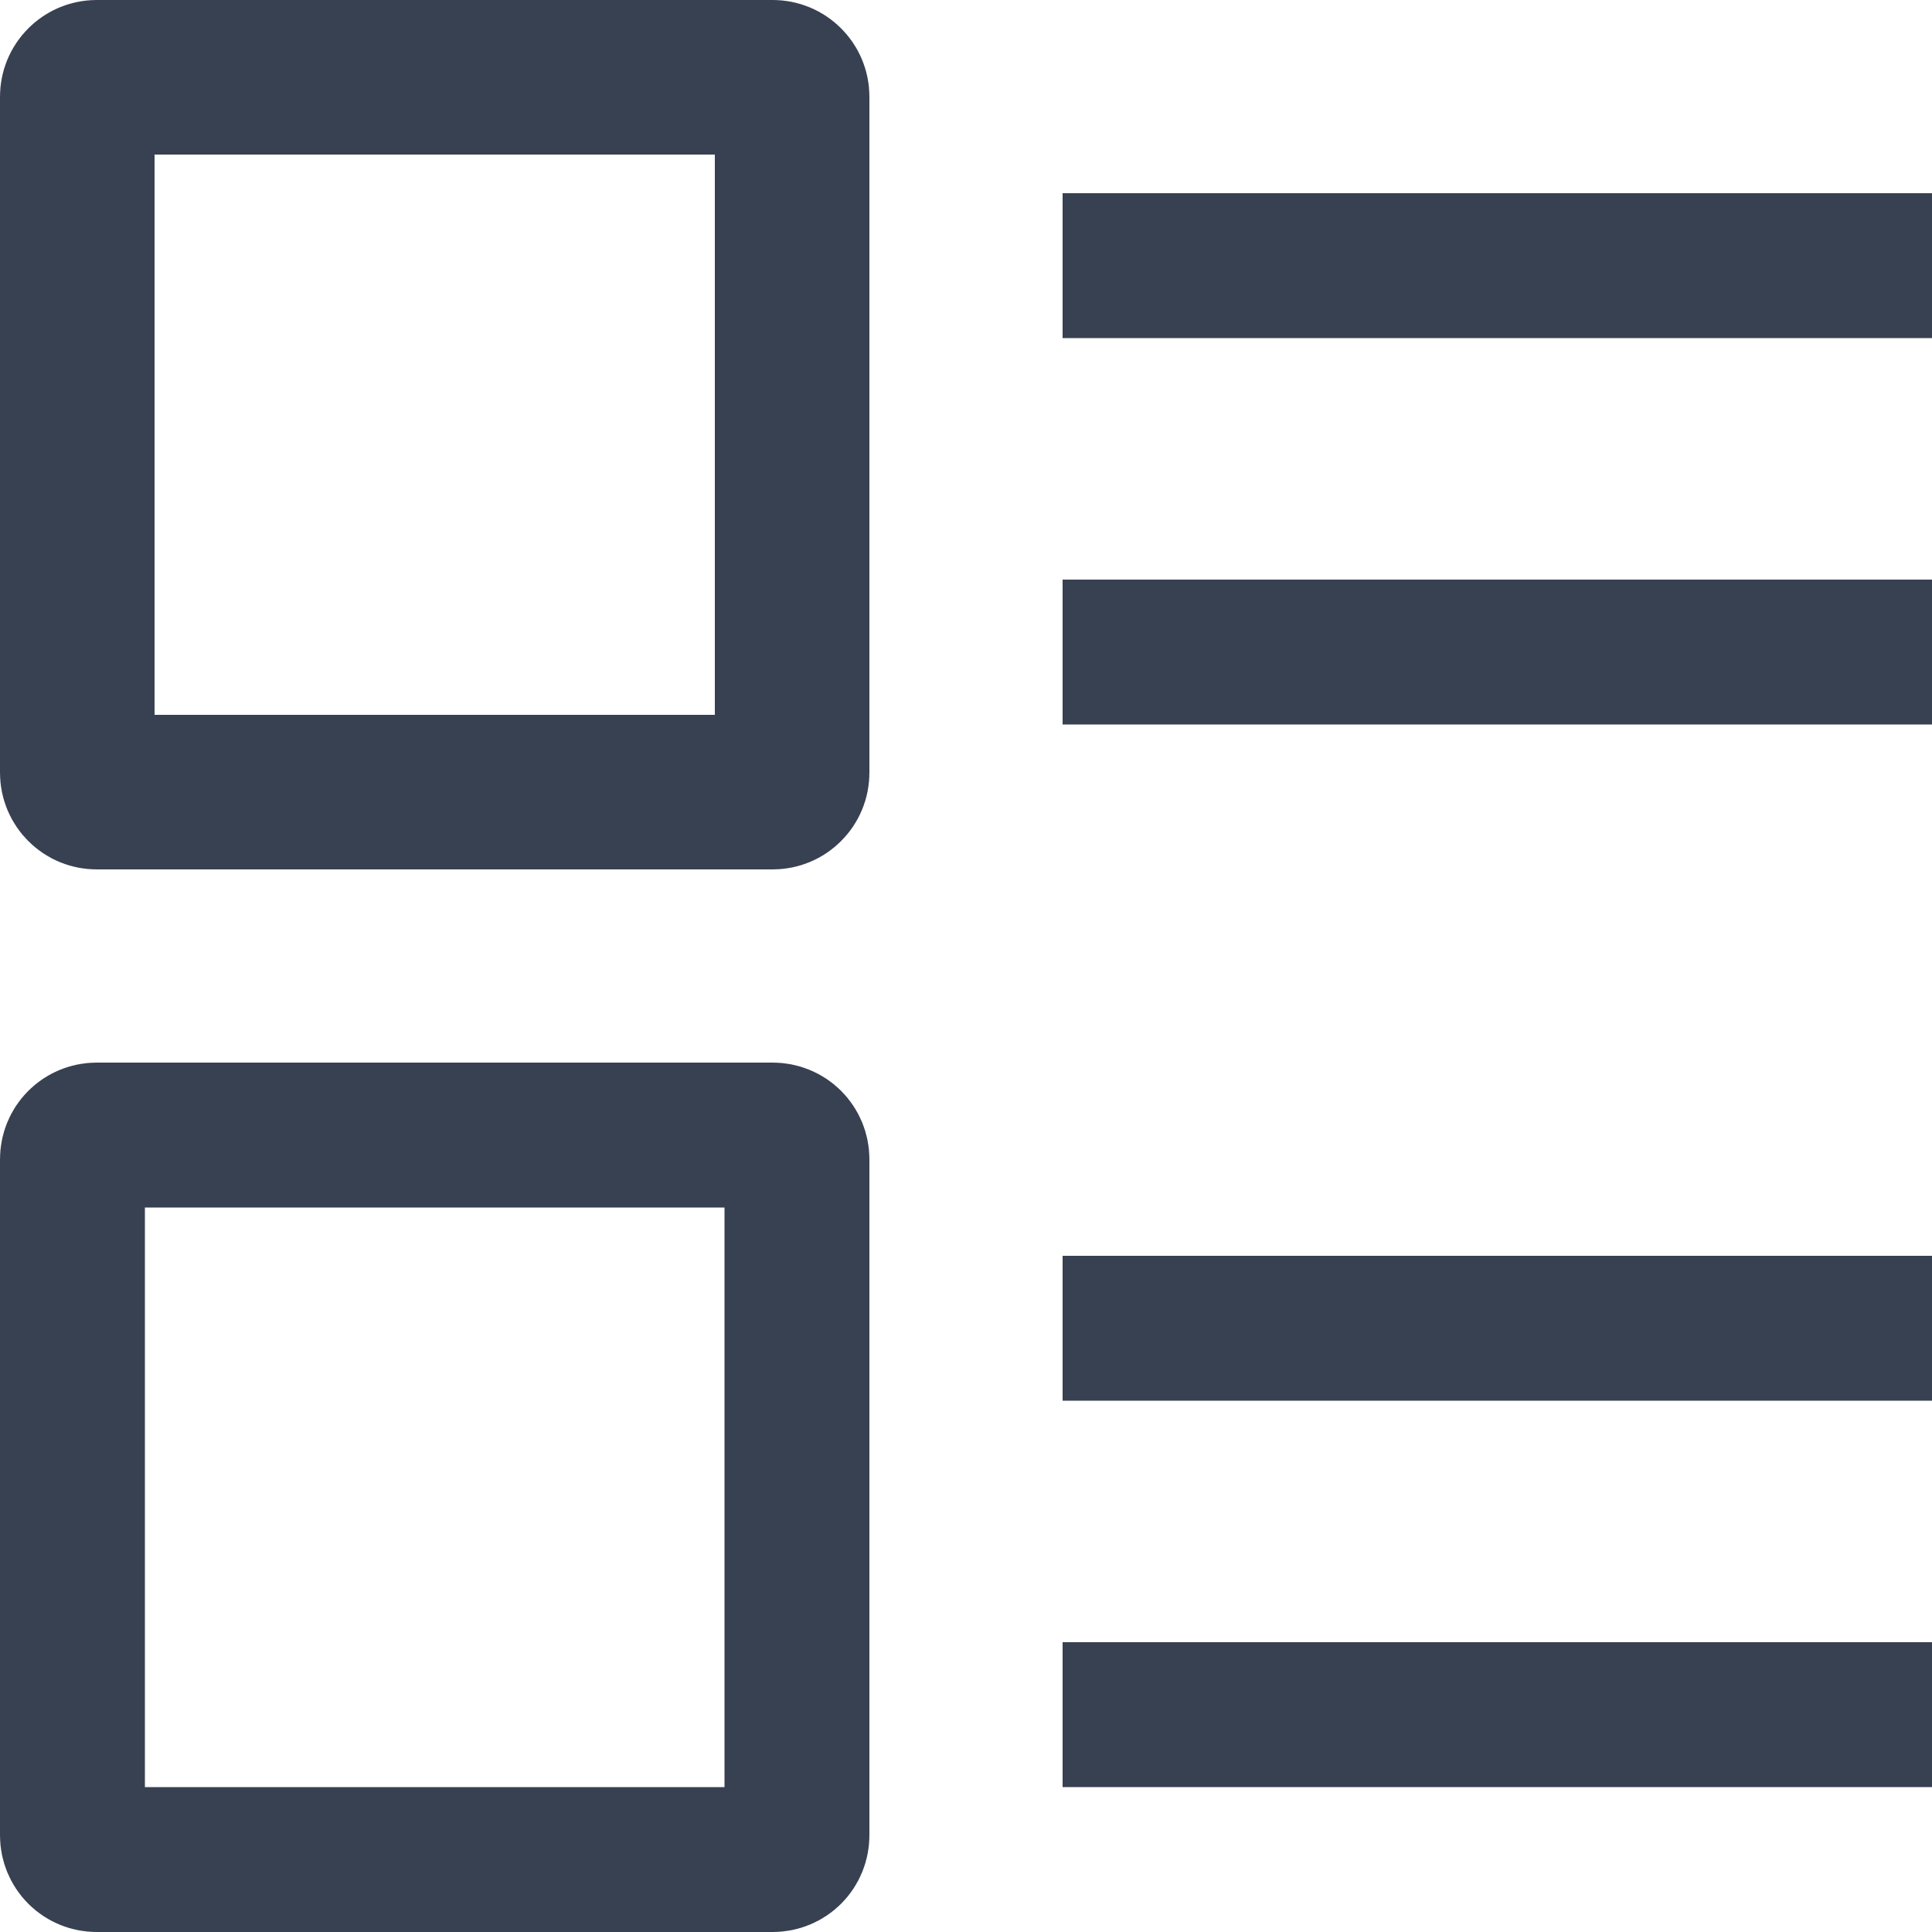
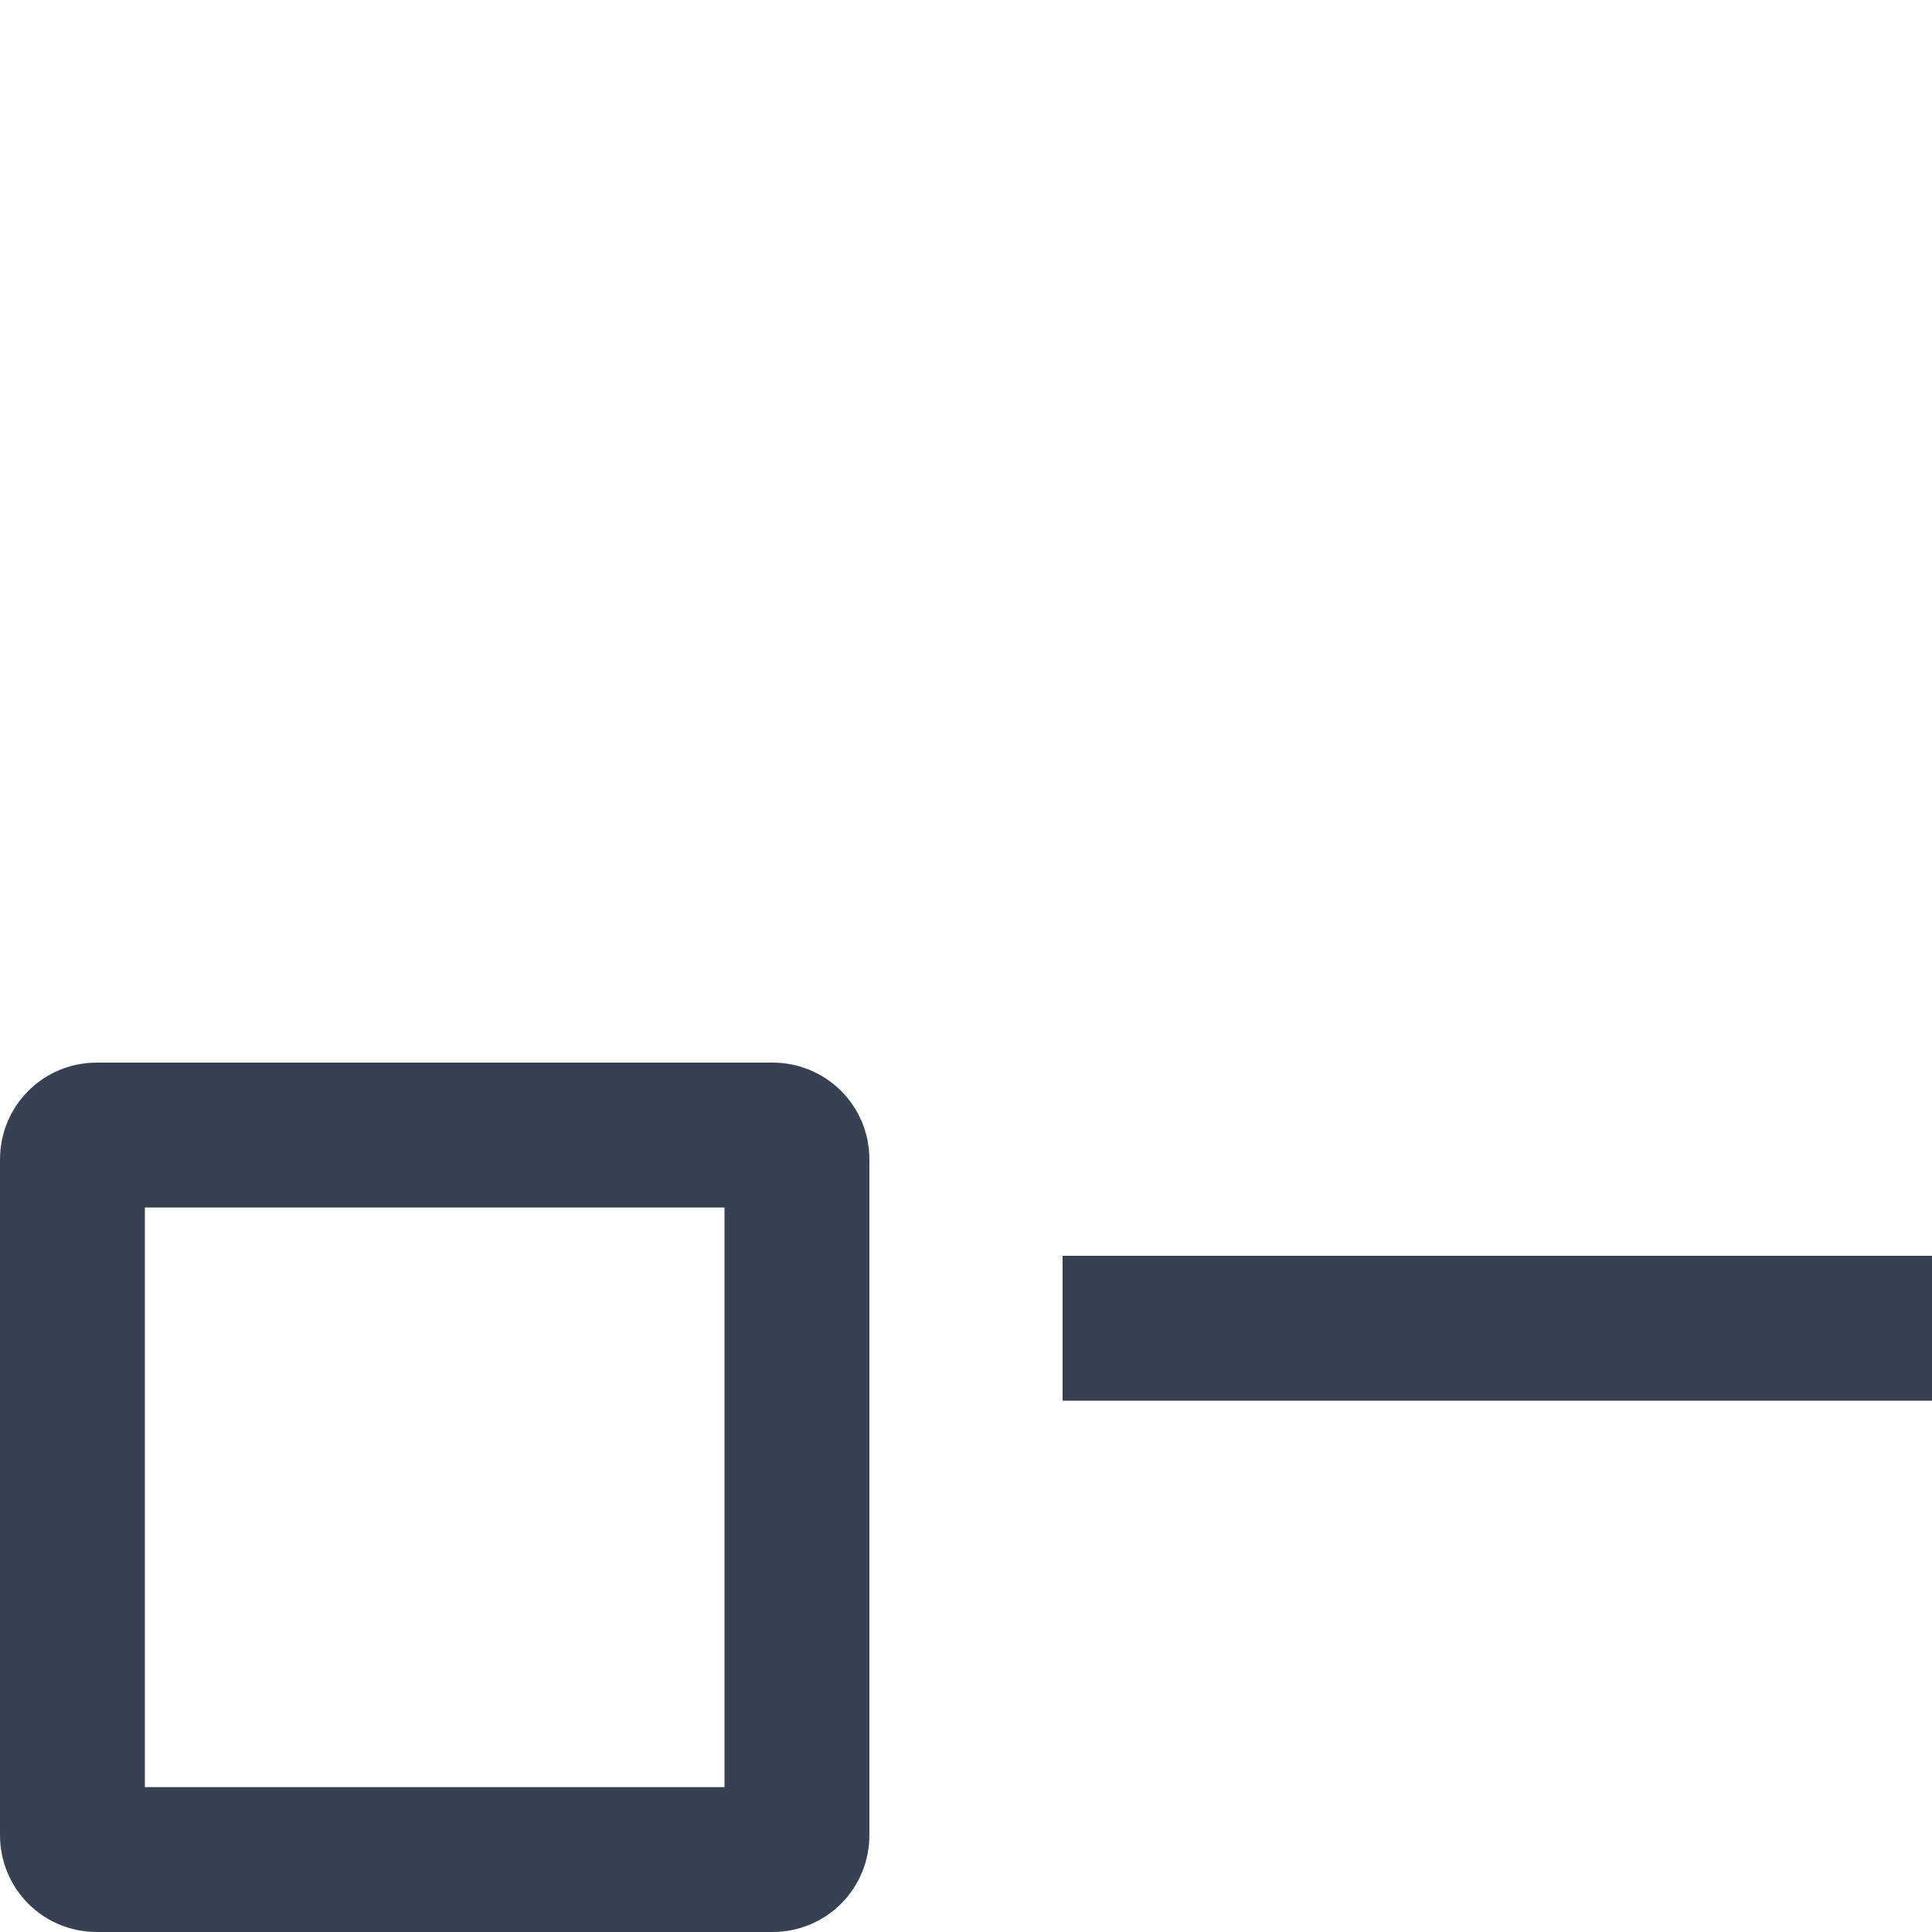
<svg xmlns="http://www.w3.org/2000/svg" width="20" height="20" viewBox="0 0 20 20" fill="none">
  <g id="Group">
-     <path id="Vector" d="M8 8.2H1C0.947 8.2 0.896 8.179 0.859 8.141C0.821 8.104 0.8 8.053 0.8 8V1C0.8 0.947 0.821 0.896 0.859 0.859C0.896 0.821 0.947 0.8 1 0.8H8C8.053 0.8 8.104 0.821 8.141 0.859C8.179 0.896 8.2 0.947 8.2 1V8C8.2 8.053 8.179 8.104 8.141 8.141C8.104 8.179 8.053 8.2 8 8.2Z" stroke="#374151" stroke-width="1.6" />
    <path id="Vector_2" d="M8 19.25H1C0.934 19.25 0.87 19.224 0.823 19.177C0.776 19.13 0.75 19.066 0.75 19V12C0.75 11.934 0.776 11.87 0.823 11.823C0.87 11.776 0.934 11.75 1 11.75H8C8.066 11.75 8.13 11.776 8.177 11.823C8.224 11.87 8.25 11.934 8.25 12V19C8.25 19.066 8.224 19.13 8.177 19.177C8.13 19.224 8.066 19.25 8 19.25Z" stroke="#374151" stroke-width="1.5" />
-     <path id="Vector_3" d="M11 2H20V3.5H11V2Z" fill="#374151" />
    <path id="Vector_4" d="M20 13H11V14.5H20V13Z" fill="#374151" />
-     <path id="Vector_5" d="M20 17H11V18.5H20V17Z" fill="#374151" />
-     <path id="Vector_6" d="M20 6H11V7.5H20V6Z" fill="#374151" />
  </g>
</svg>